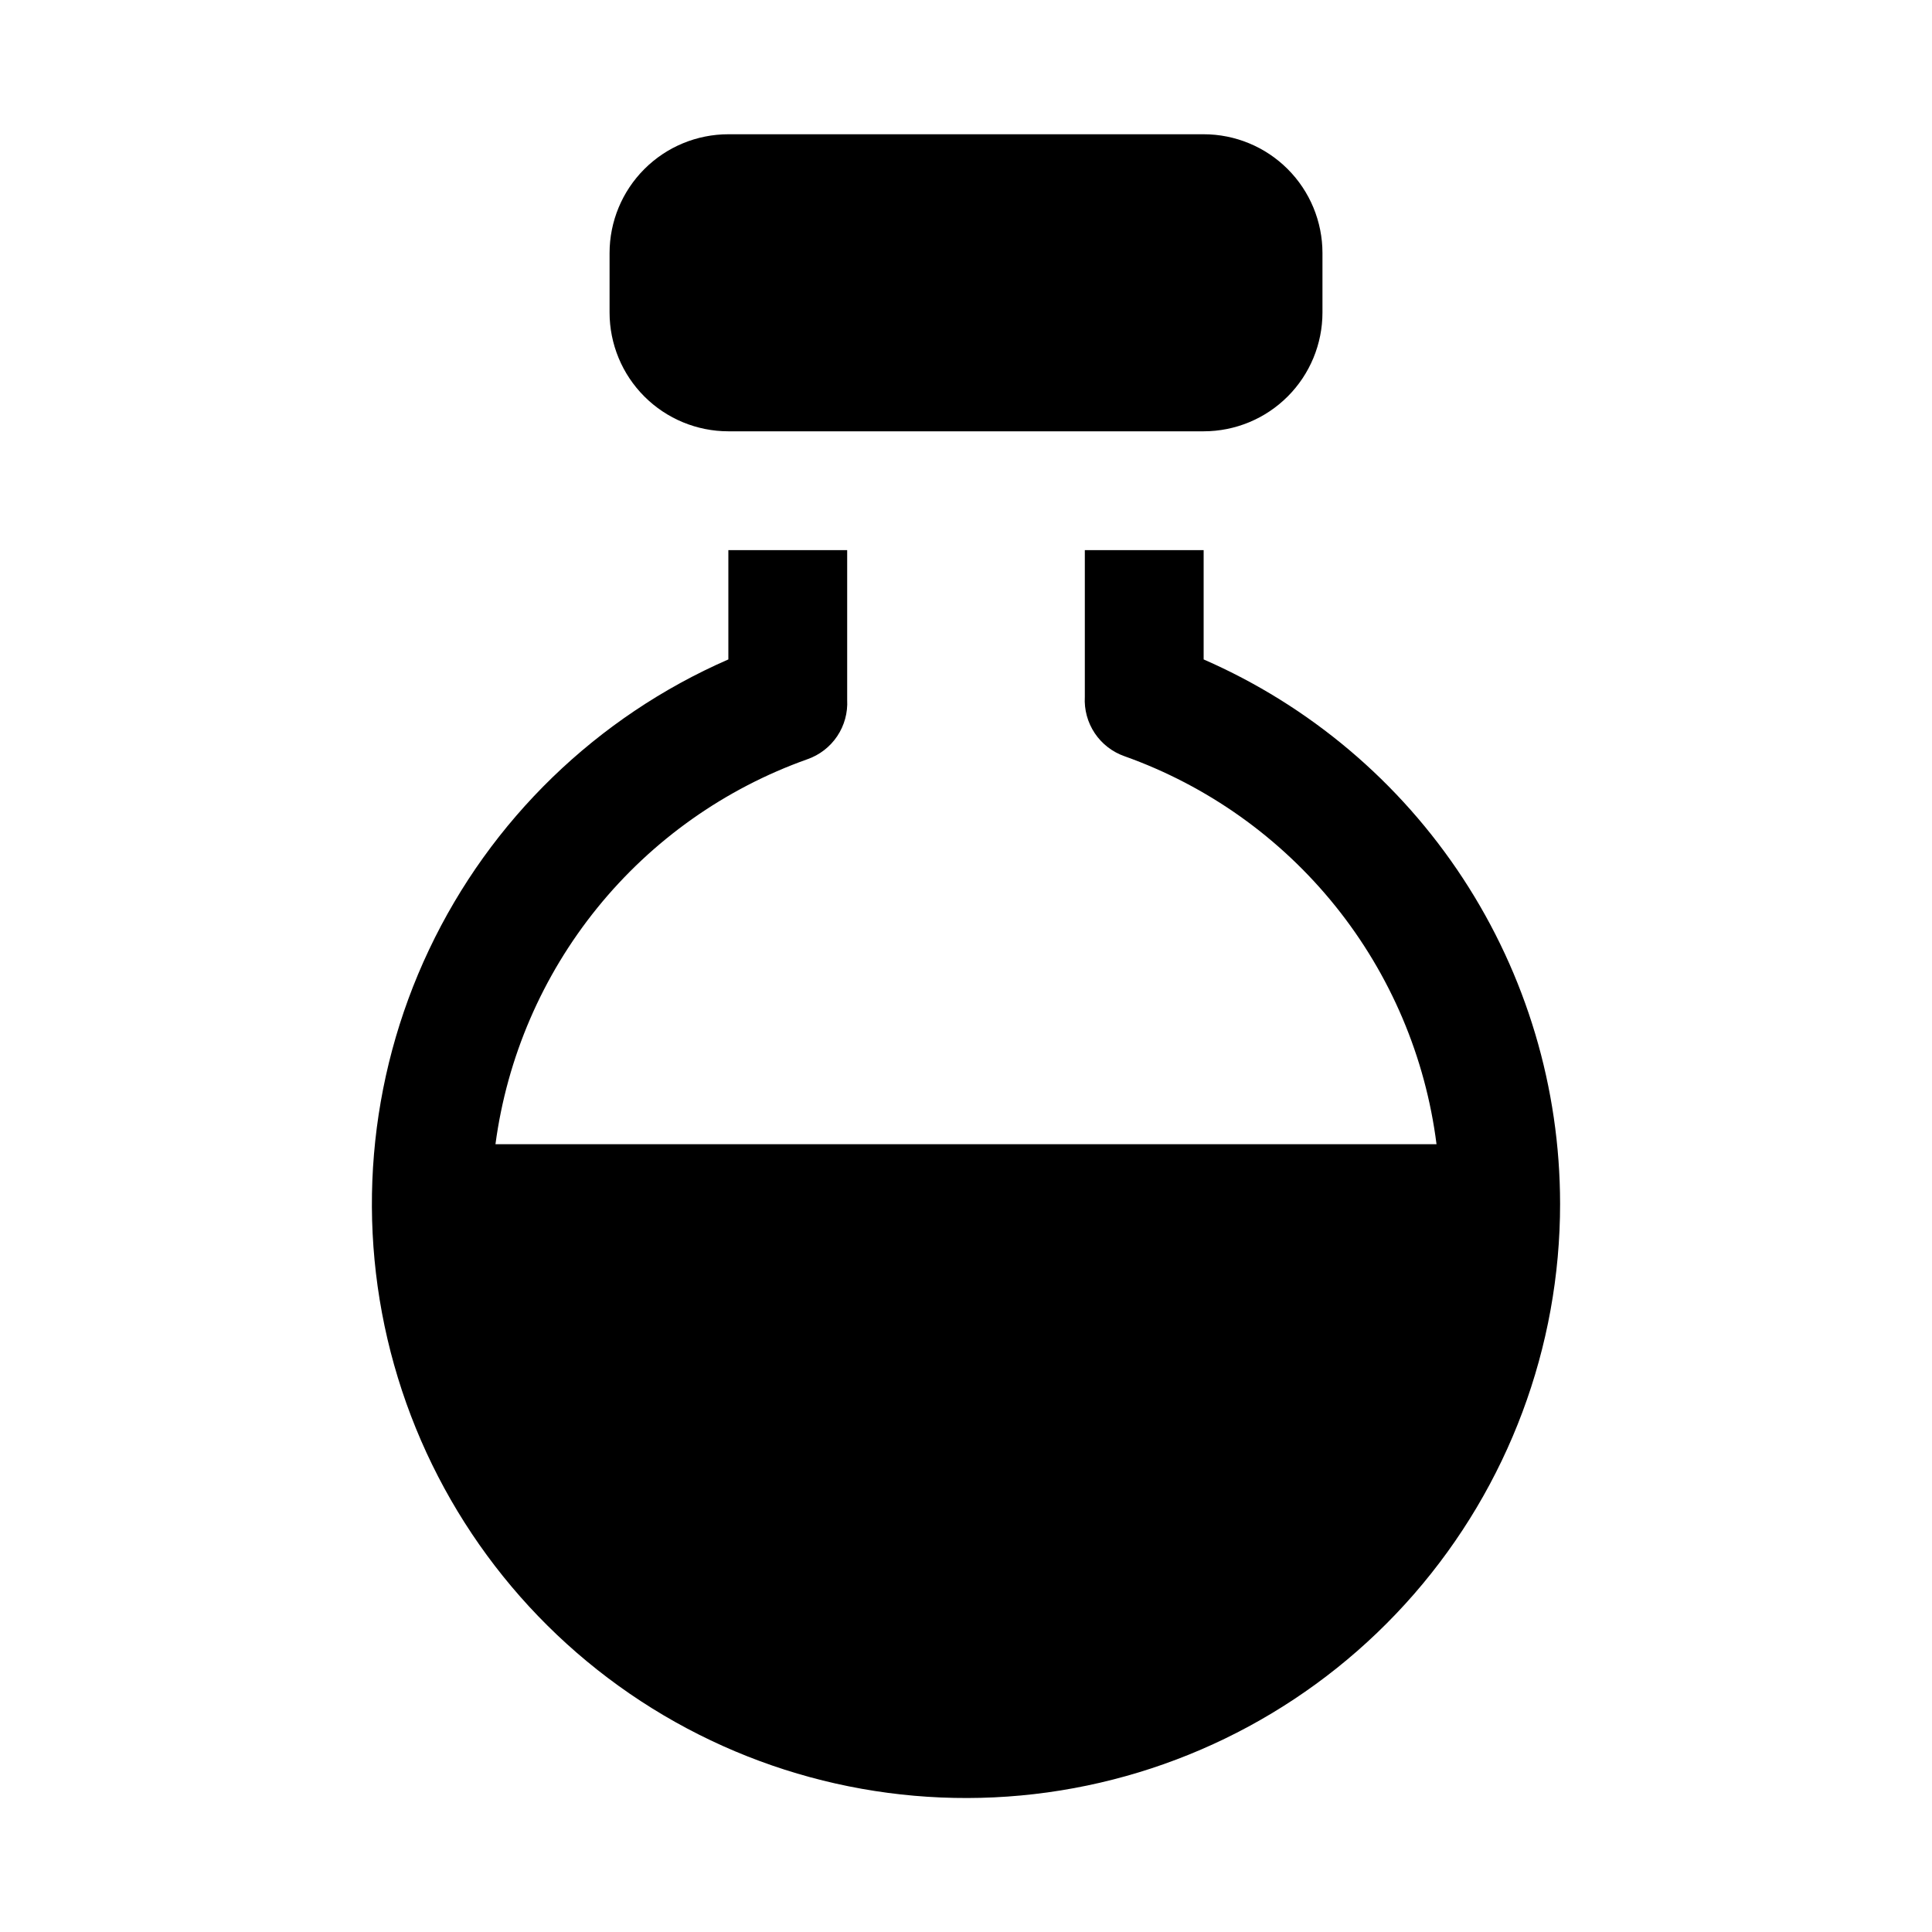
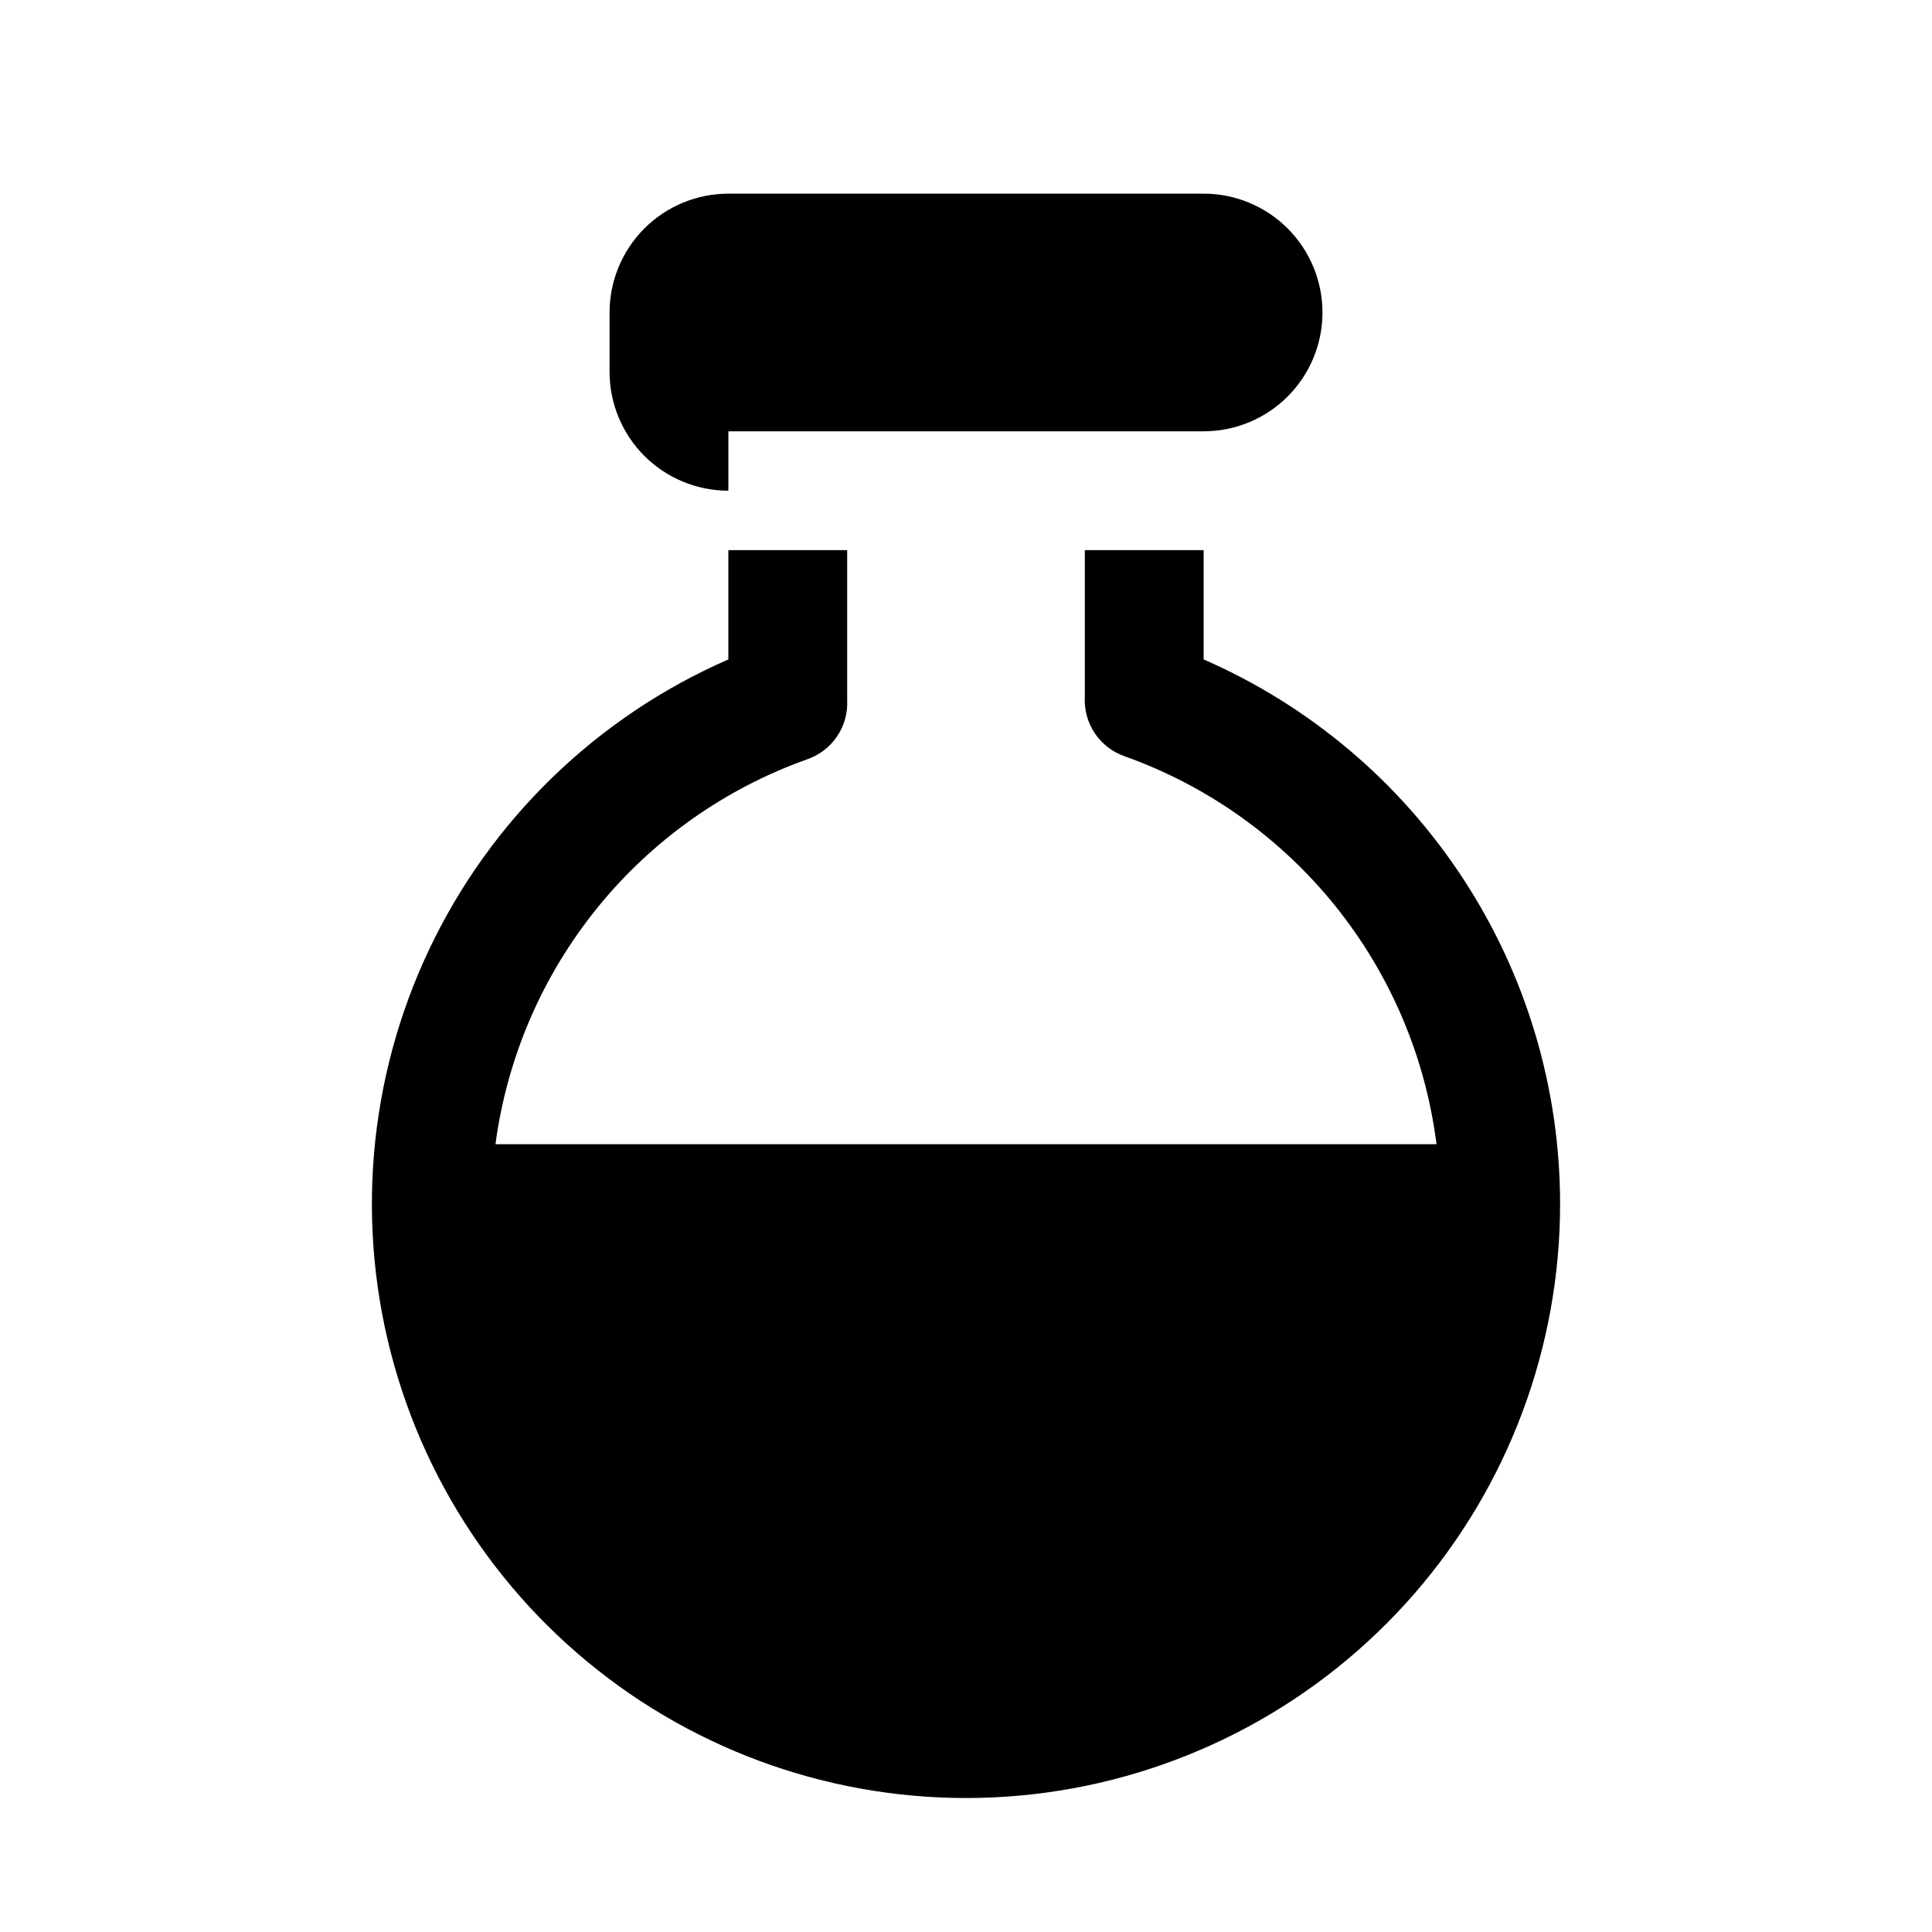
<svg xmlns="http://www.w3.org/2000/svg" fill="#000000" width="800px" height="800px" version="1.1" viewBox="144 144 512 512">
-   <path d="m557.44 462.98c0.02 38.027-13.727 74.781-38.699 103.46-24.973 28.684-59.484 47.355-97.156 52.57-37.672 5.211-75.957-3.387-107.79-24.211-31.824-20.82-55.035-52.457-65.344-89.066-10.309-36.605-7.019-75.707 9.262-110.08s44.453-61.684 79.309-76.898v-28.969h31.488v39.676c0.188 3.414-0.738 6.797-2.641 9.637-1.902 2.84-4.68 4.984-7.91 6.109-21.824 7.758-41.09 21.387-55.672 39.387-14.582 18-23.922 39.672-26.984 62.633h249.39c-2.926-23.102-12.199-44.941-26.793-63.09-14.59-18.148-33.93-31.898-55.863-39.719-3.231-1.121-6.004-3.266-7.91-6.106-1.902-2.844-2.828-6.227-2.637-9.637v-38.891h31.488v28.969c28.062 12.25 51.945 32.414 68.723 58.031 16.781 25.613 25.723 55.566 25.738 86.188zm-220.41-204.68h125.95c8.348 0 16.359-3.316 22.262-9.223 5.906-5.902 9.223-13.914 9.223-22.266v-15.742c0-8.352-3.316-16.359-9.223-22.266-5.902-5.906-13.914-9.223-22.262-9.223h-125.95c-8.352 0-16.363 3.316-22.266 9.223-5.906 5.906-9.223 13.914-9.223 22.266v15.742c0 8.352 3.316 16.363 9.223 22.266 5.902 5.906 13.914 9.223 22.266 9.223z" />
+   <path d="m557.44 462.98c0.02 38.027-13.727 74.781-38.699 103.46-24.973 28.684-59.484 47.355-97.156 52.57-37.672 5.211-75.957-3.387-107.79-24.211-31.824-20.82-55.035-52.457-65.344-89.066-10.309-36.605-7.019-75.707 9.262-110.08s44.453-61.684 79.309-76.898v-28.969h31.488v39.676c0.188 3.414-0.738 6.797-2.641 9.637-1.902 2.84-4.68 4.984-7.91 6.109-21.824 7.758-41.09 21.387-55.672 39.387-14.582 18-23.922 39.672-26.984 62.633h249.39c-2.926-23.102-12.199-44.941-26.793-63.09-14.59-18.148-33.93-31.898-55.863-39.719-3.231-1.121-6.004-3.266-7.91-6.106-1.902-2.844-2.828-6.227-2.637-9.637v-38.891h31.488v28.969c28.062 12.25 51.945 32.414 68.723 58.031 16.781 25.613 25.723 55.566 25.738 86.188zm-220.41-204.68h125.95c8.348 0 16.359-3.316 22.262-9.223 5.906-5.902 9.223-13.914 9.223-22.266c0-8.352-3.316-16.359-9.223-22.266-5.902-5.906-13.914-9.223-22.262-9.223h-125.95c-8.352 0-16.363 3.316-22.266 9.223-5.906 5.906-9.223 13.914-9.223 22.266v15.742c0 8.352 3.316 16.363 9.223 22.266 5.902 5.906 13.914 9.223 22.266 9.223z" />
</svg>